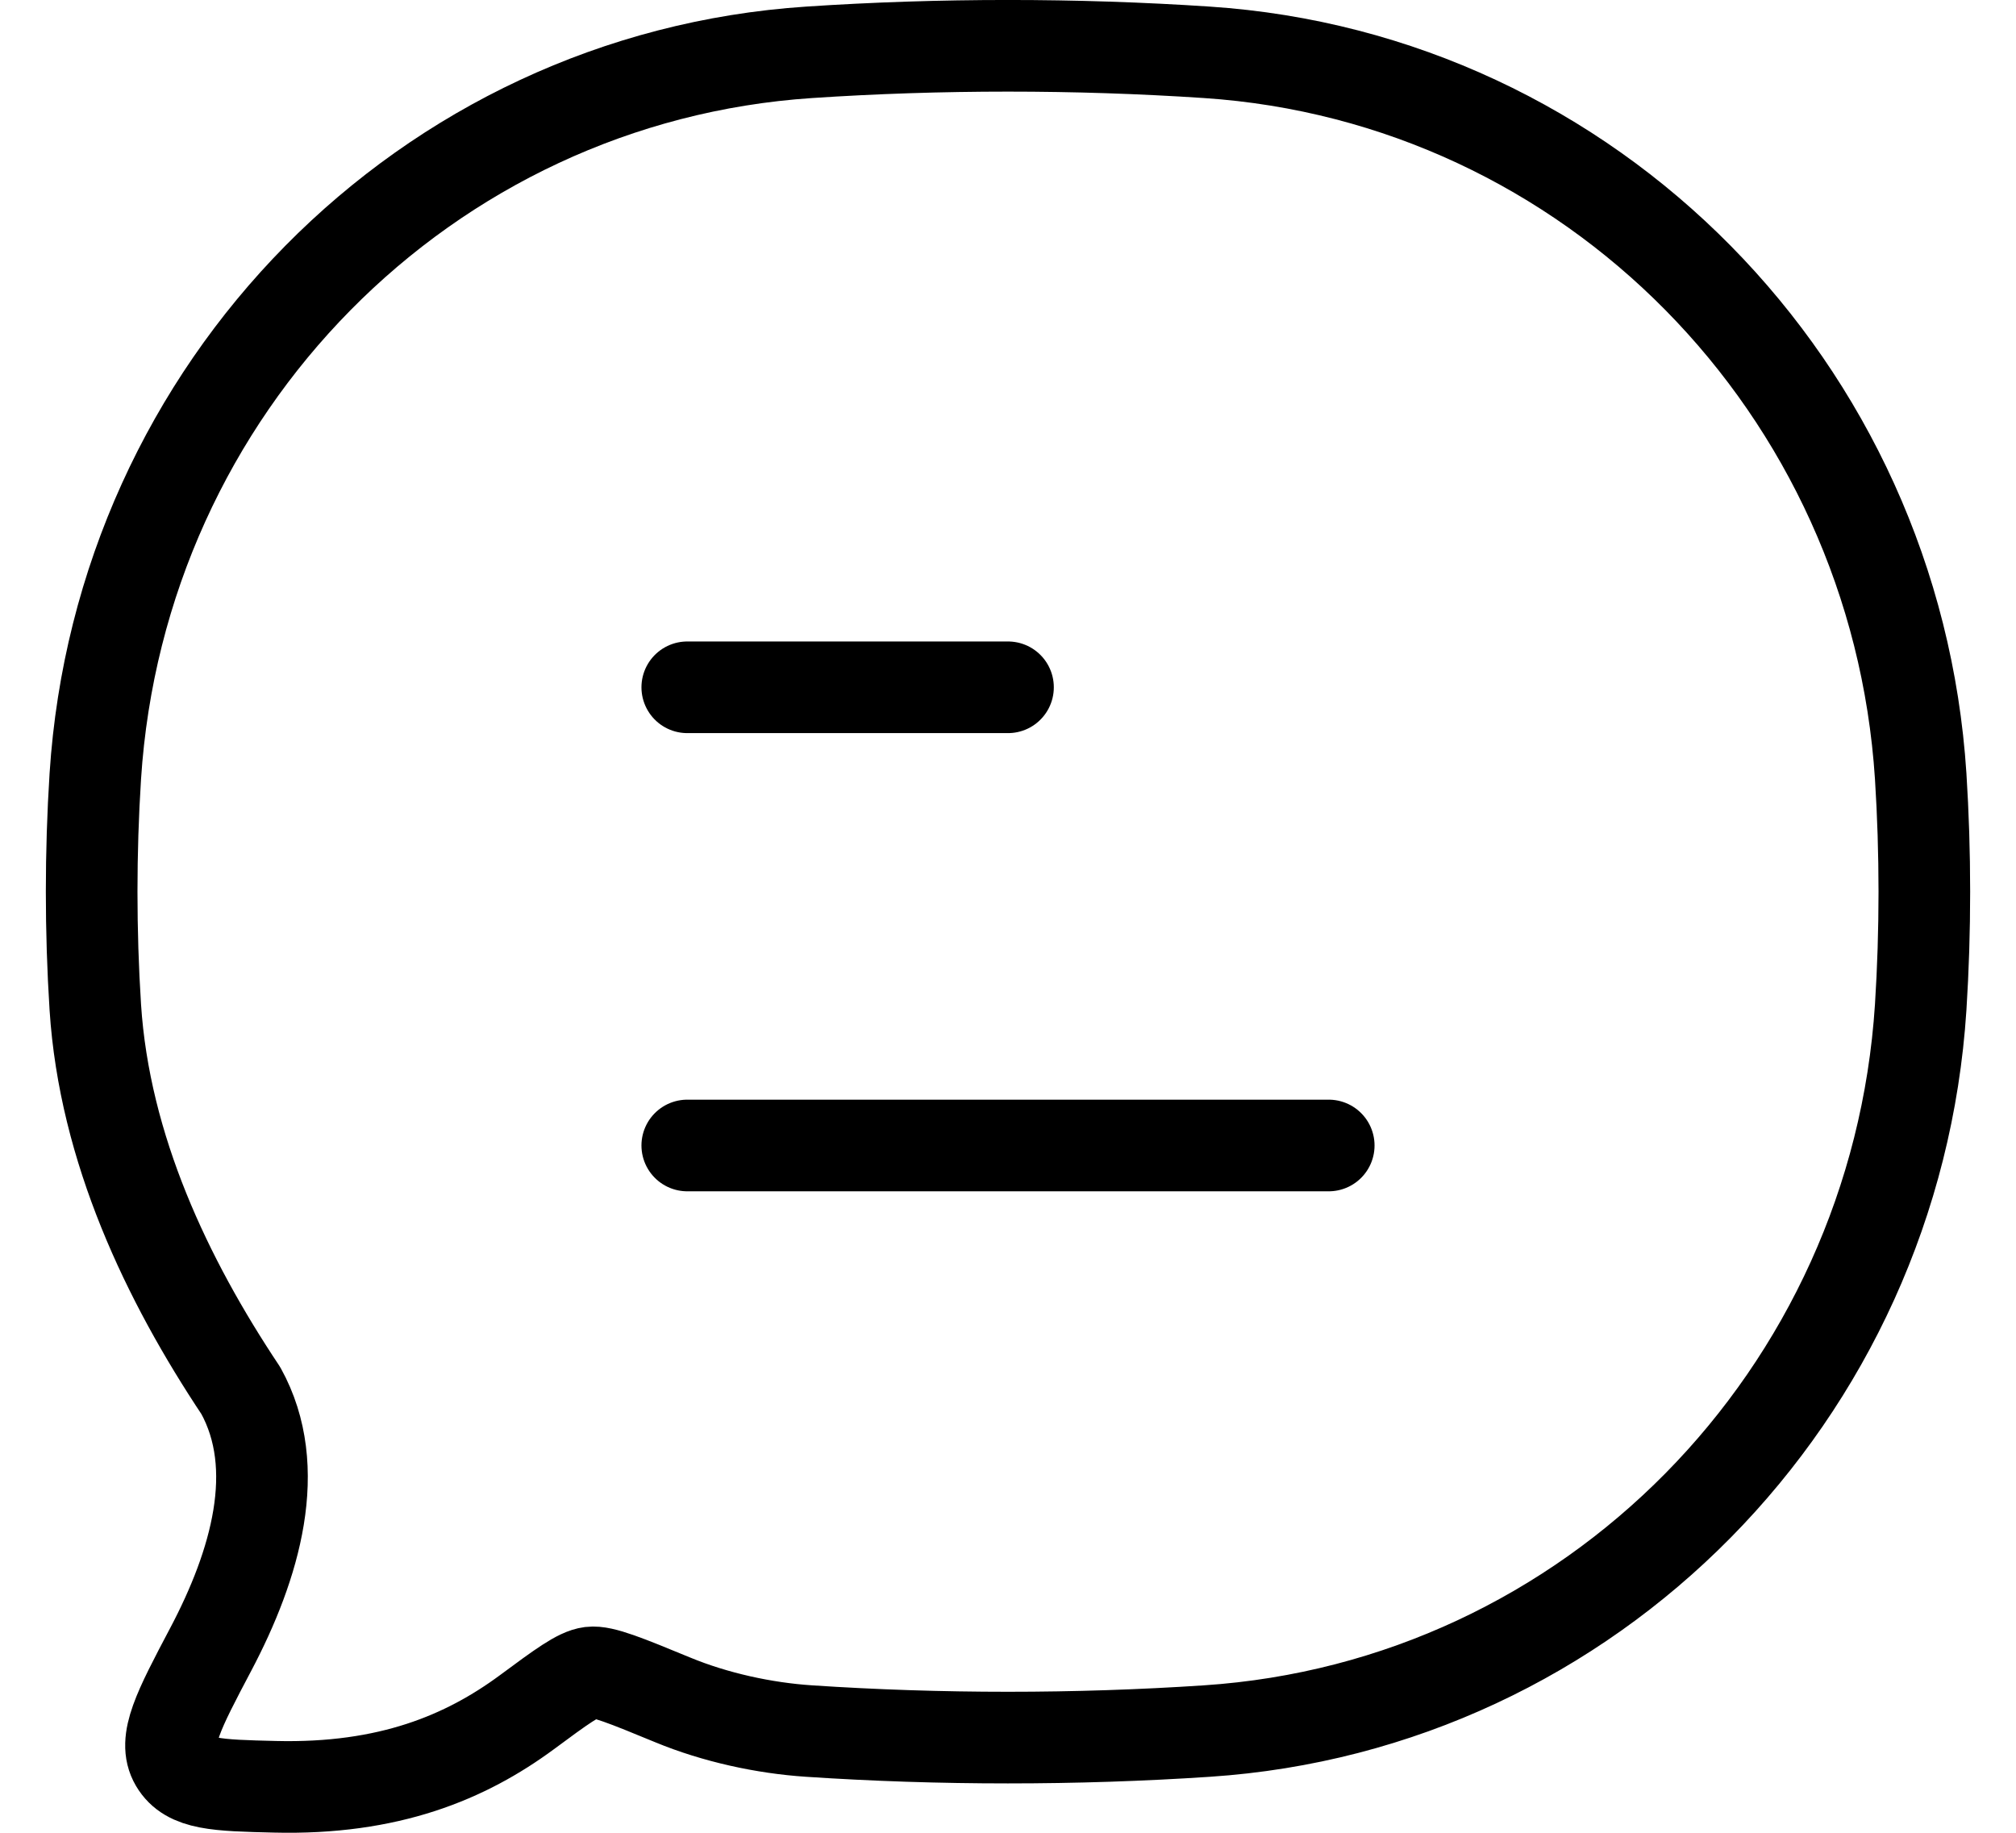
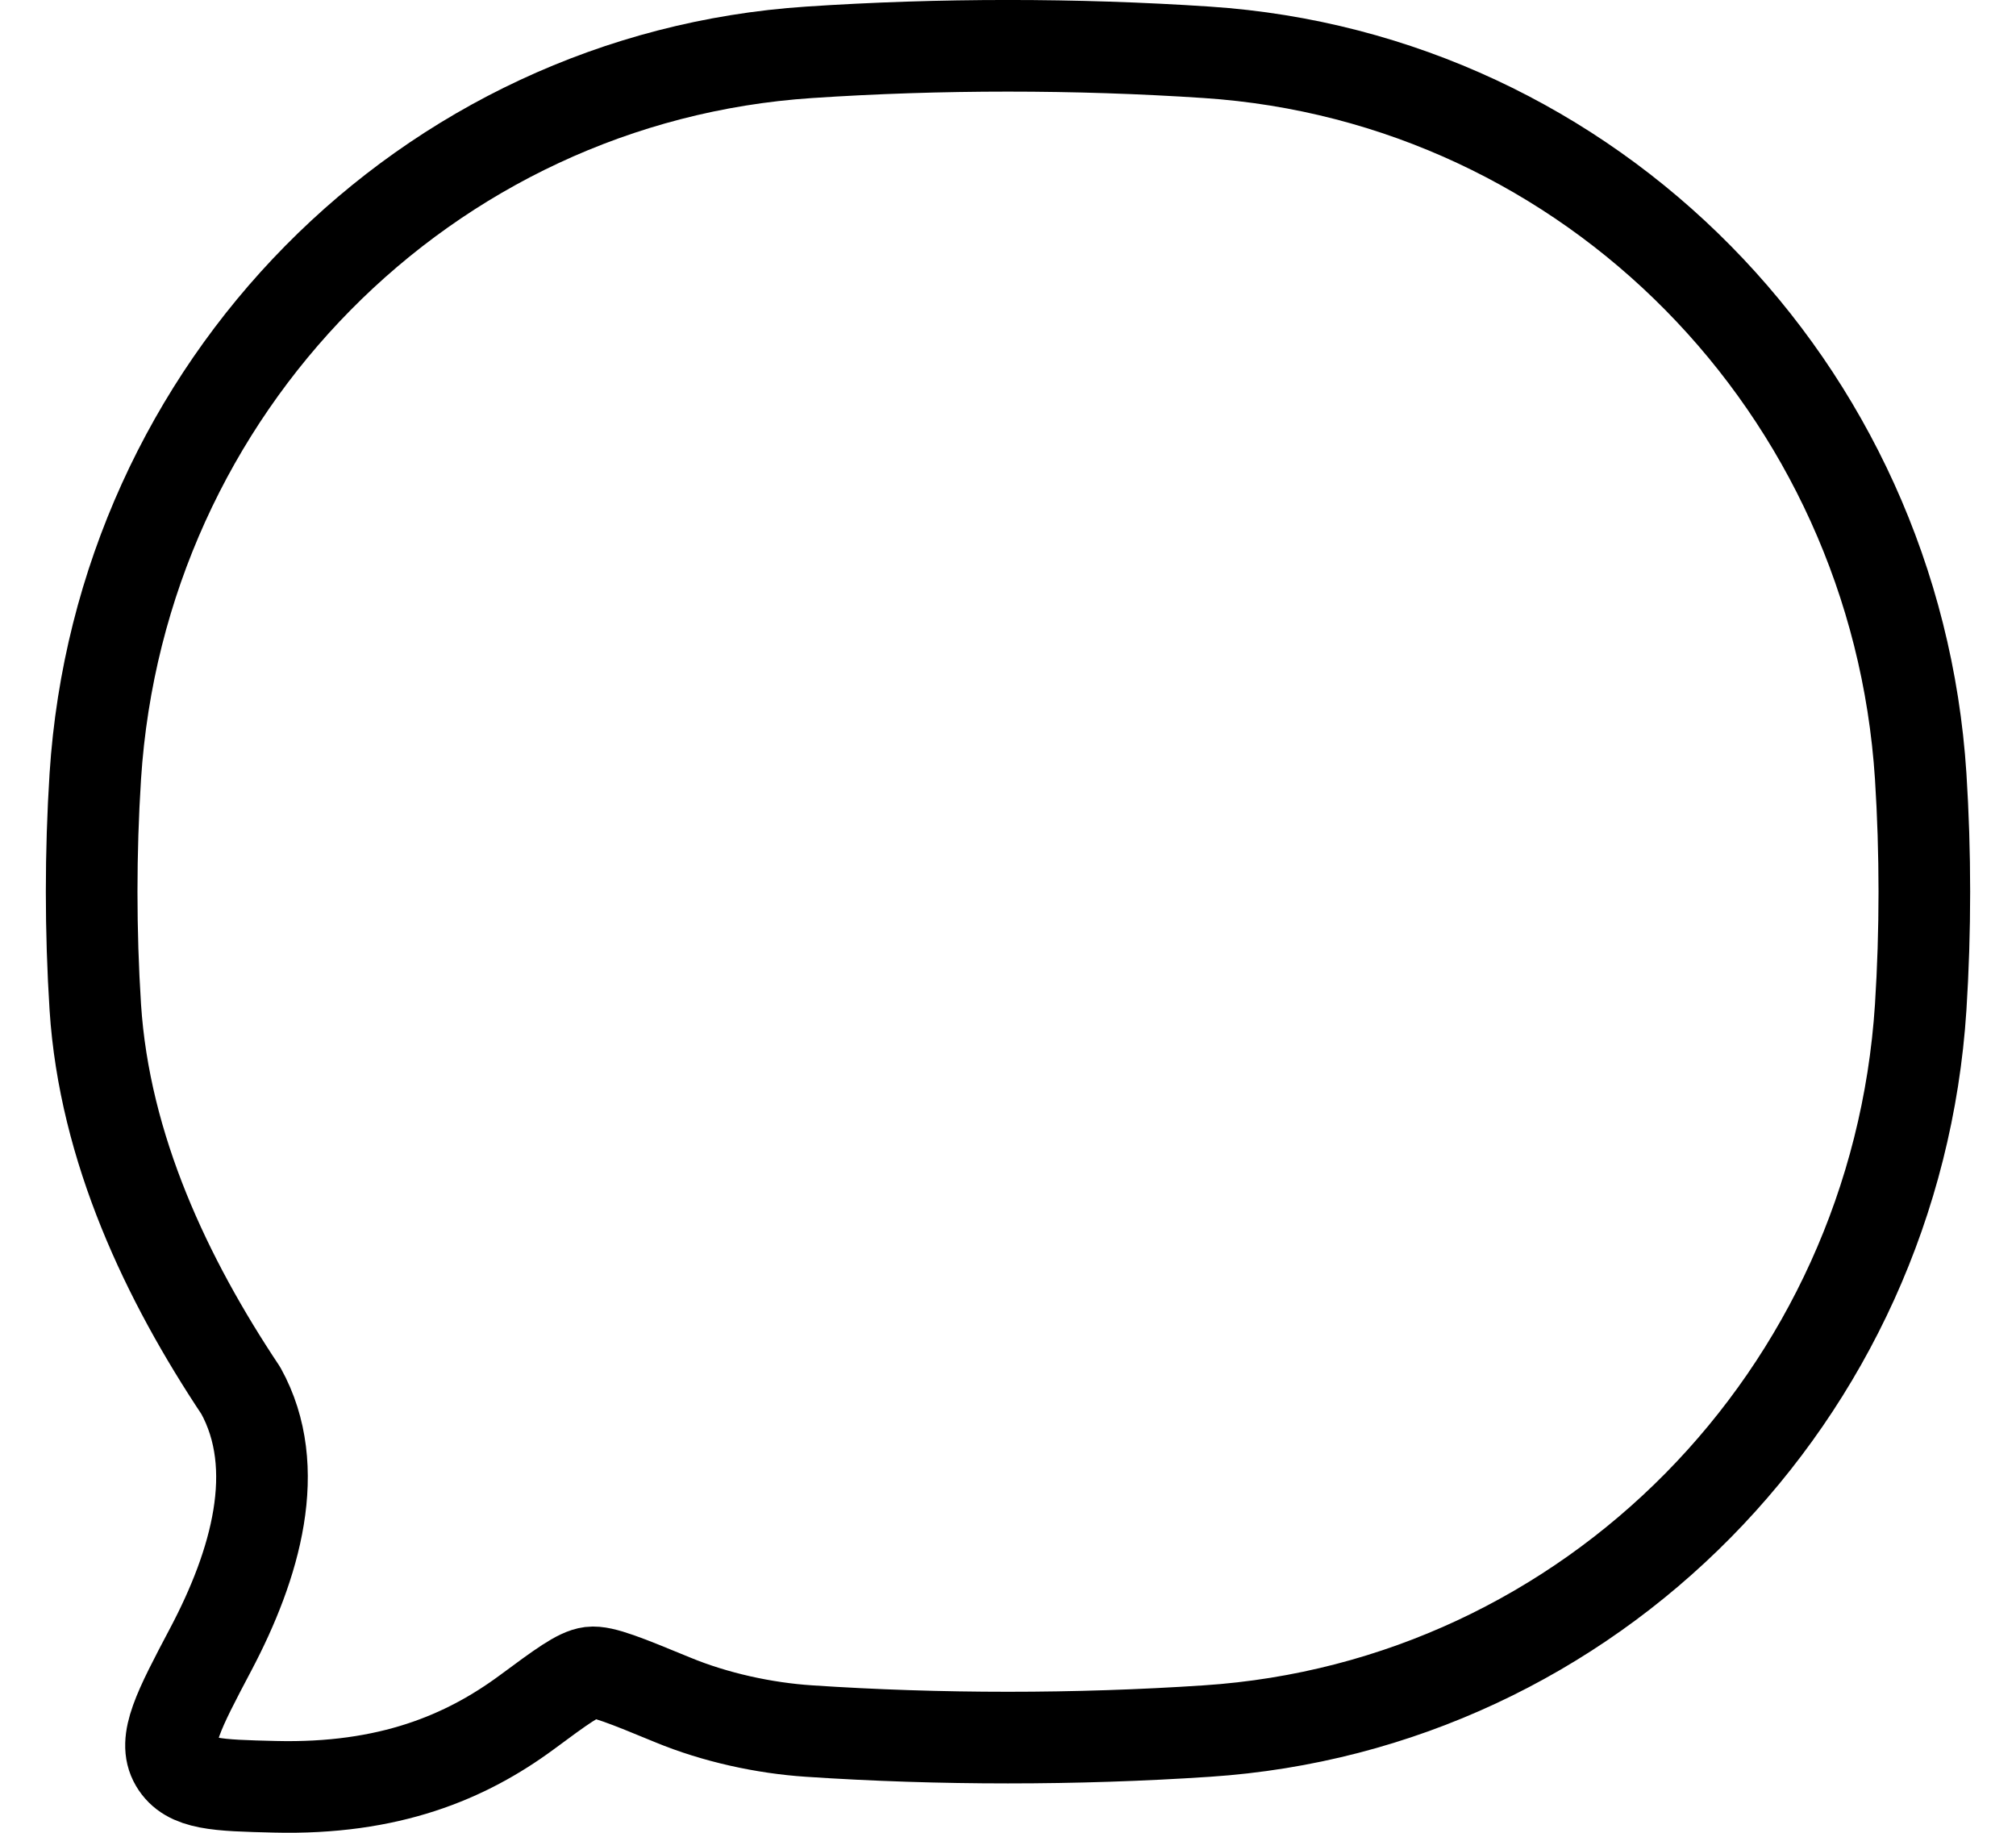
<svg xmlns="http://www.w3.org/2000/svg" width="22" height="20" viewBox="0 0 22 20" fill="none">
  <g id="Message">
-     <path id="Vector" d="M7.5 12.5H14.5M7.5 7.5H11" stroke="black" stroke-linecap="round" stroke-linejoin="round" />
    <path id="Vector_2" d="M13.171 18.89C17.354 18.613 20.686 15.233 20.96 10.991C21.013 10.161 21.013 9.301 20.96 8.471C20.686 4.228 17.354 0.849 13.171 0.571C11.743 0.476 10.254 0.476 8.829 0.571C4.646 0.849 1.314 4.228 1.04 8.471C0.987 9.301 0.987 10.161 1.04 10.991C1.14 12.536 1.823 13.967 2.628 15.175C3.095 16.02 2.787 17.076 2.3 17.998C1.949 18.663 1.774 18.995 1.915 19.235C2.056 19.475 2.37 19.483 2.999 19.498C4.244 19.529 5.083 19.176 5.749 18.685C6.126 18.406 6.315 18.267 6.445 18.251C6.576 18.235 6.832 18.34 7.344 18.551C7.804 18.741 8.339 18.858 8.829 18.89C10.254 18.985 11.743 18.985 13.171 18.89Z" stroke="black" stroke-linejoin="round" />
  </g>
</svg>